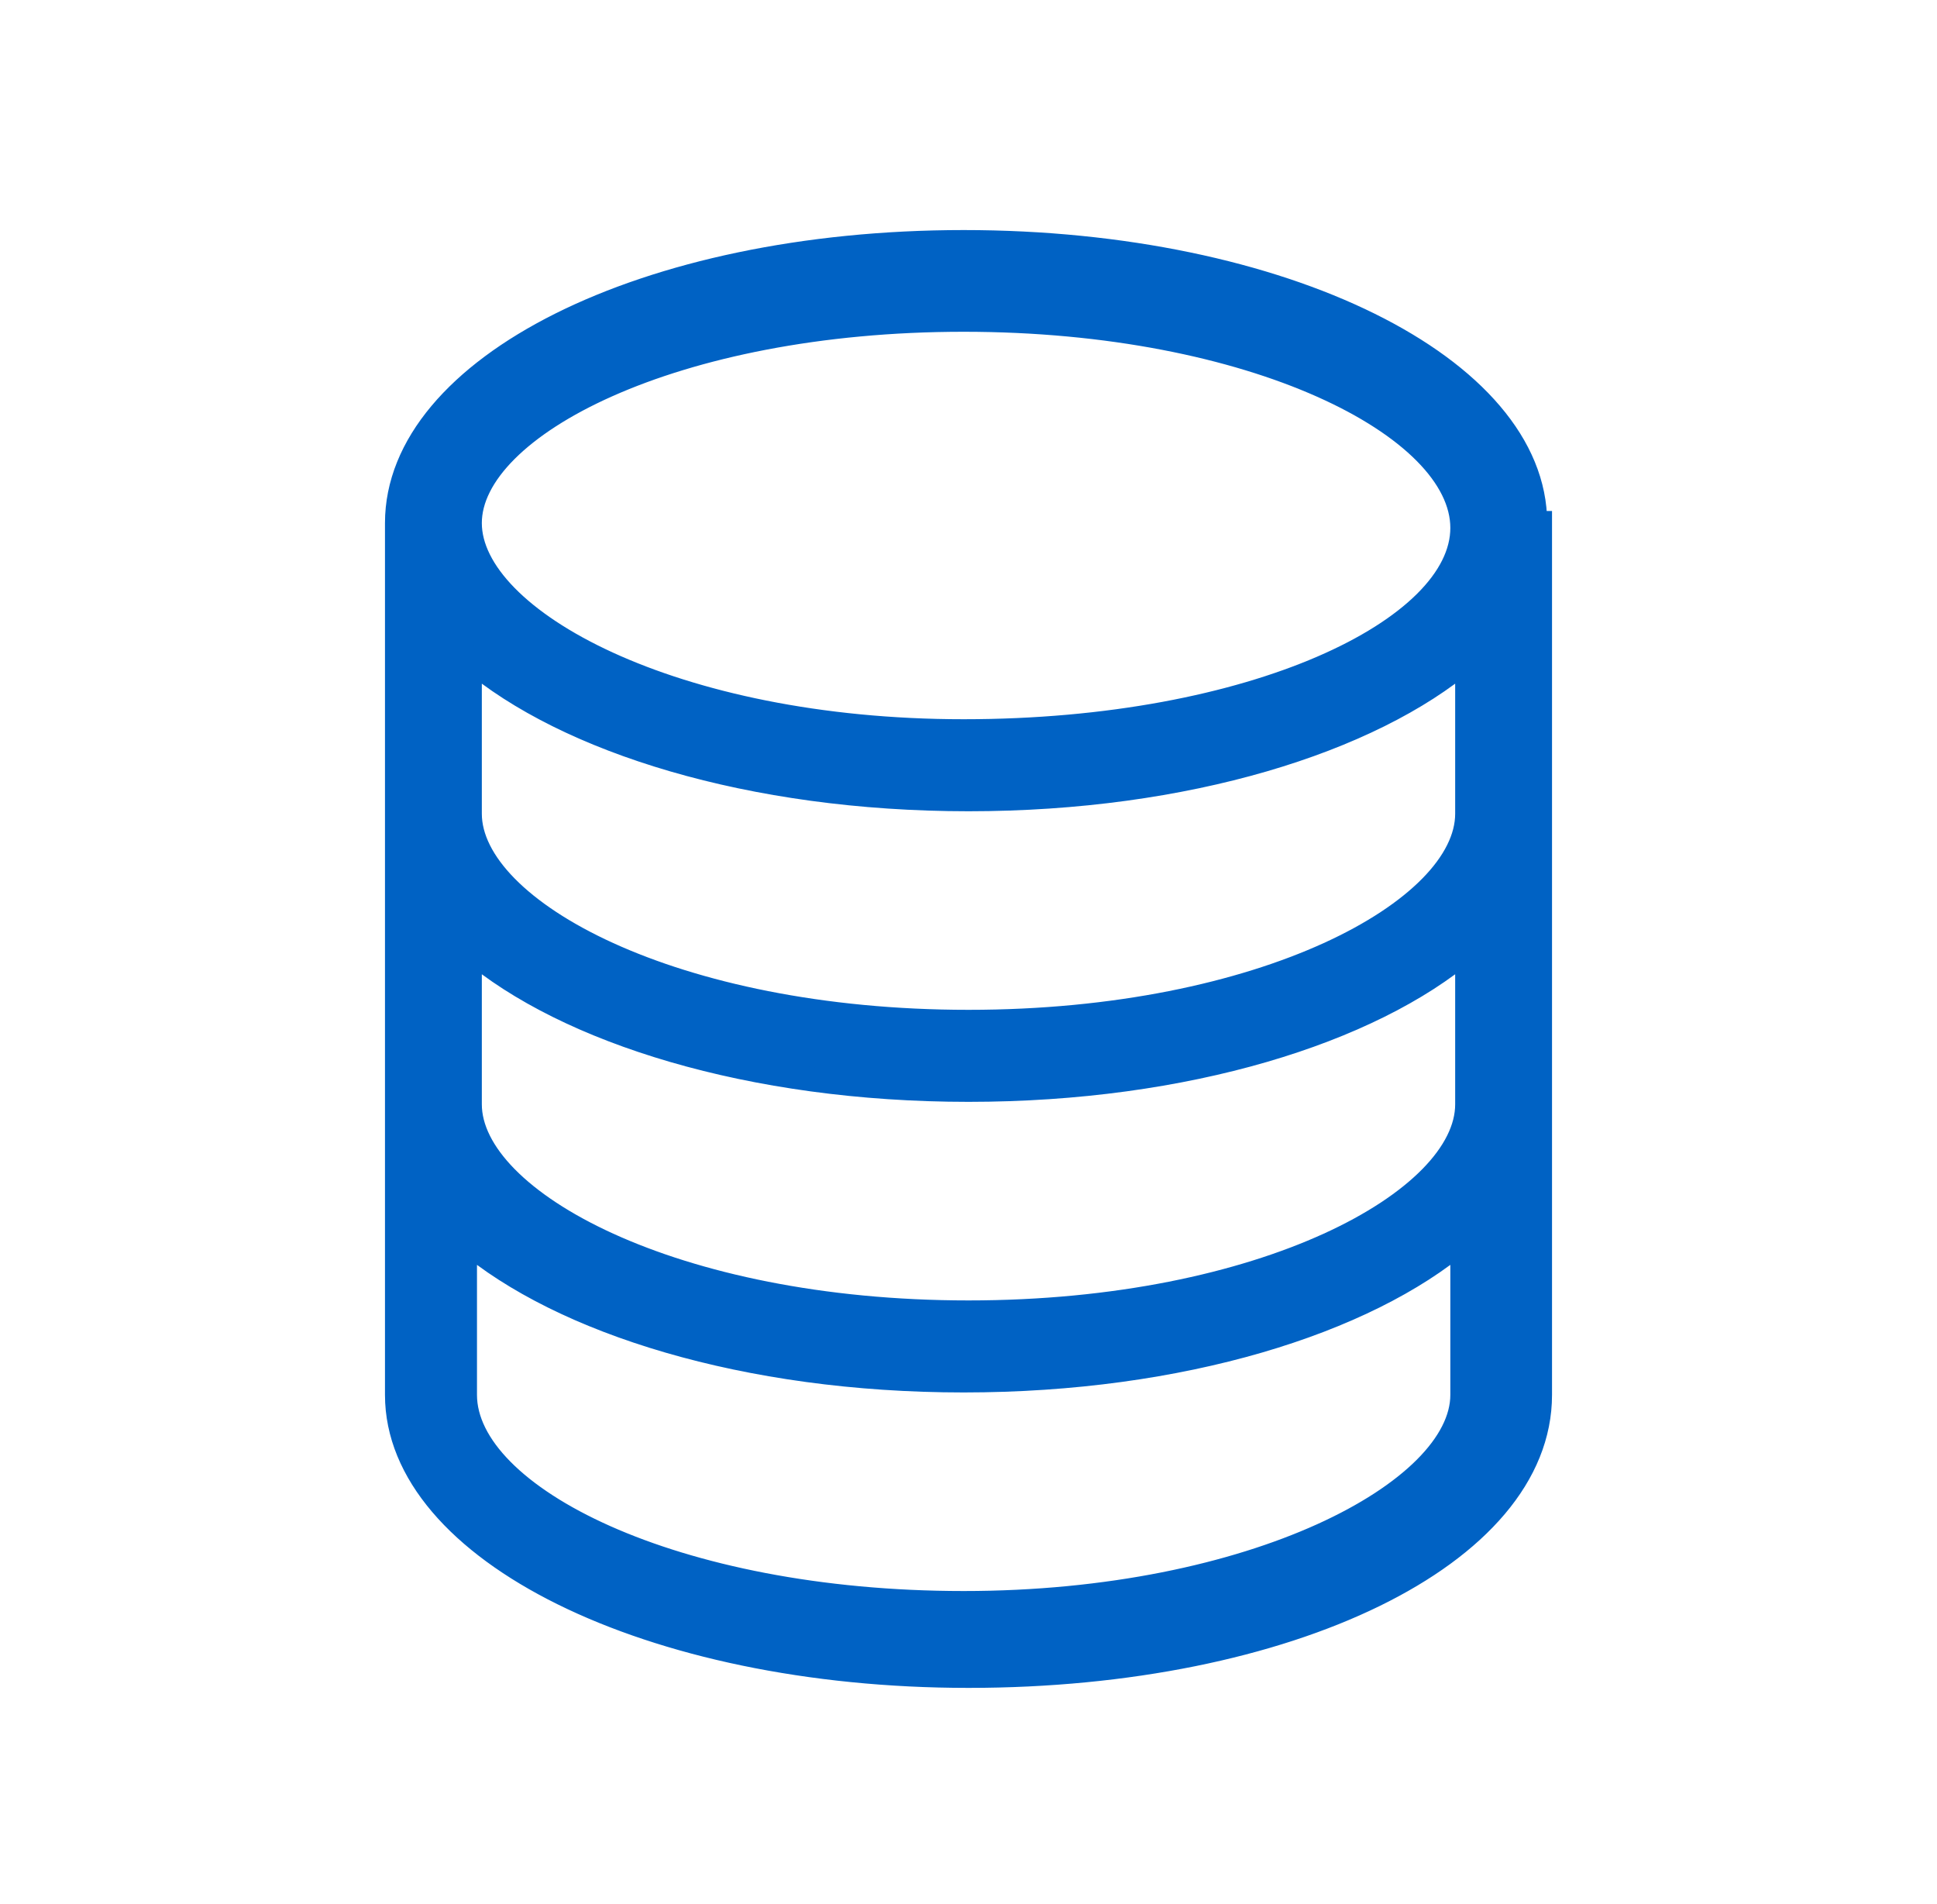
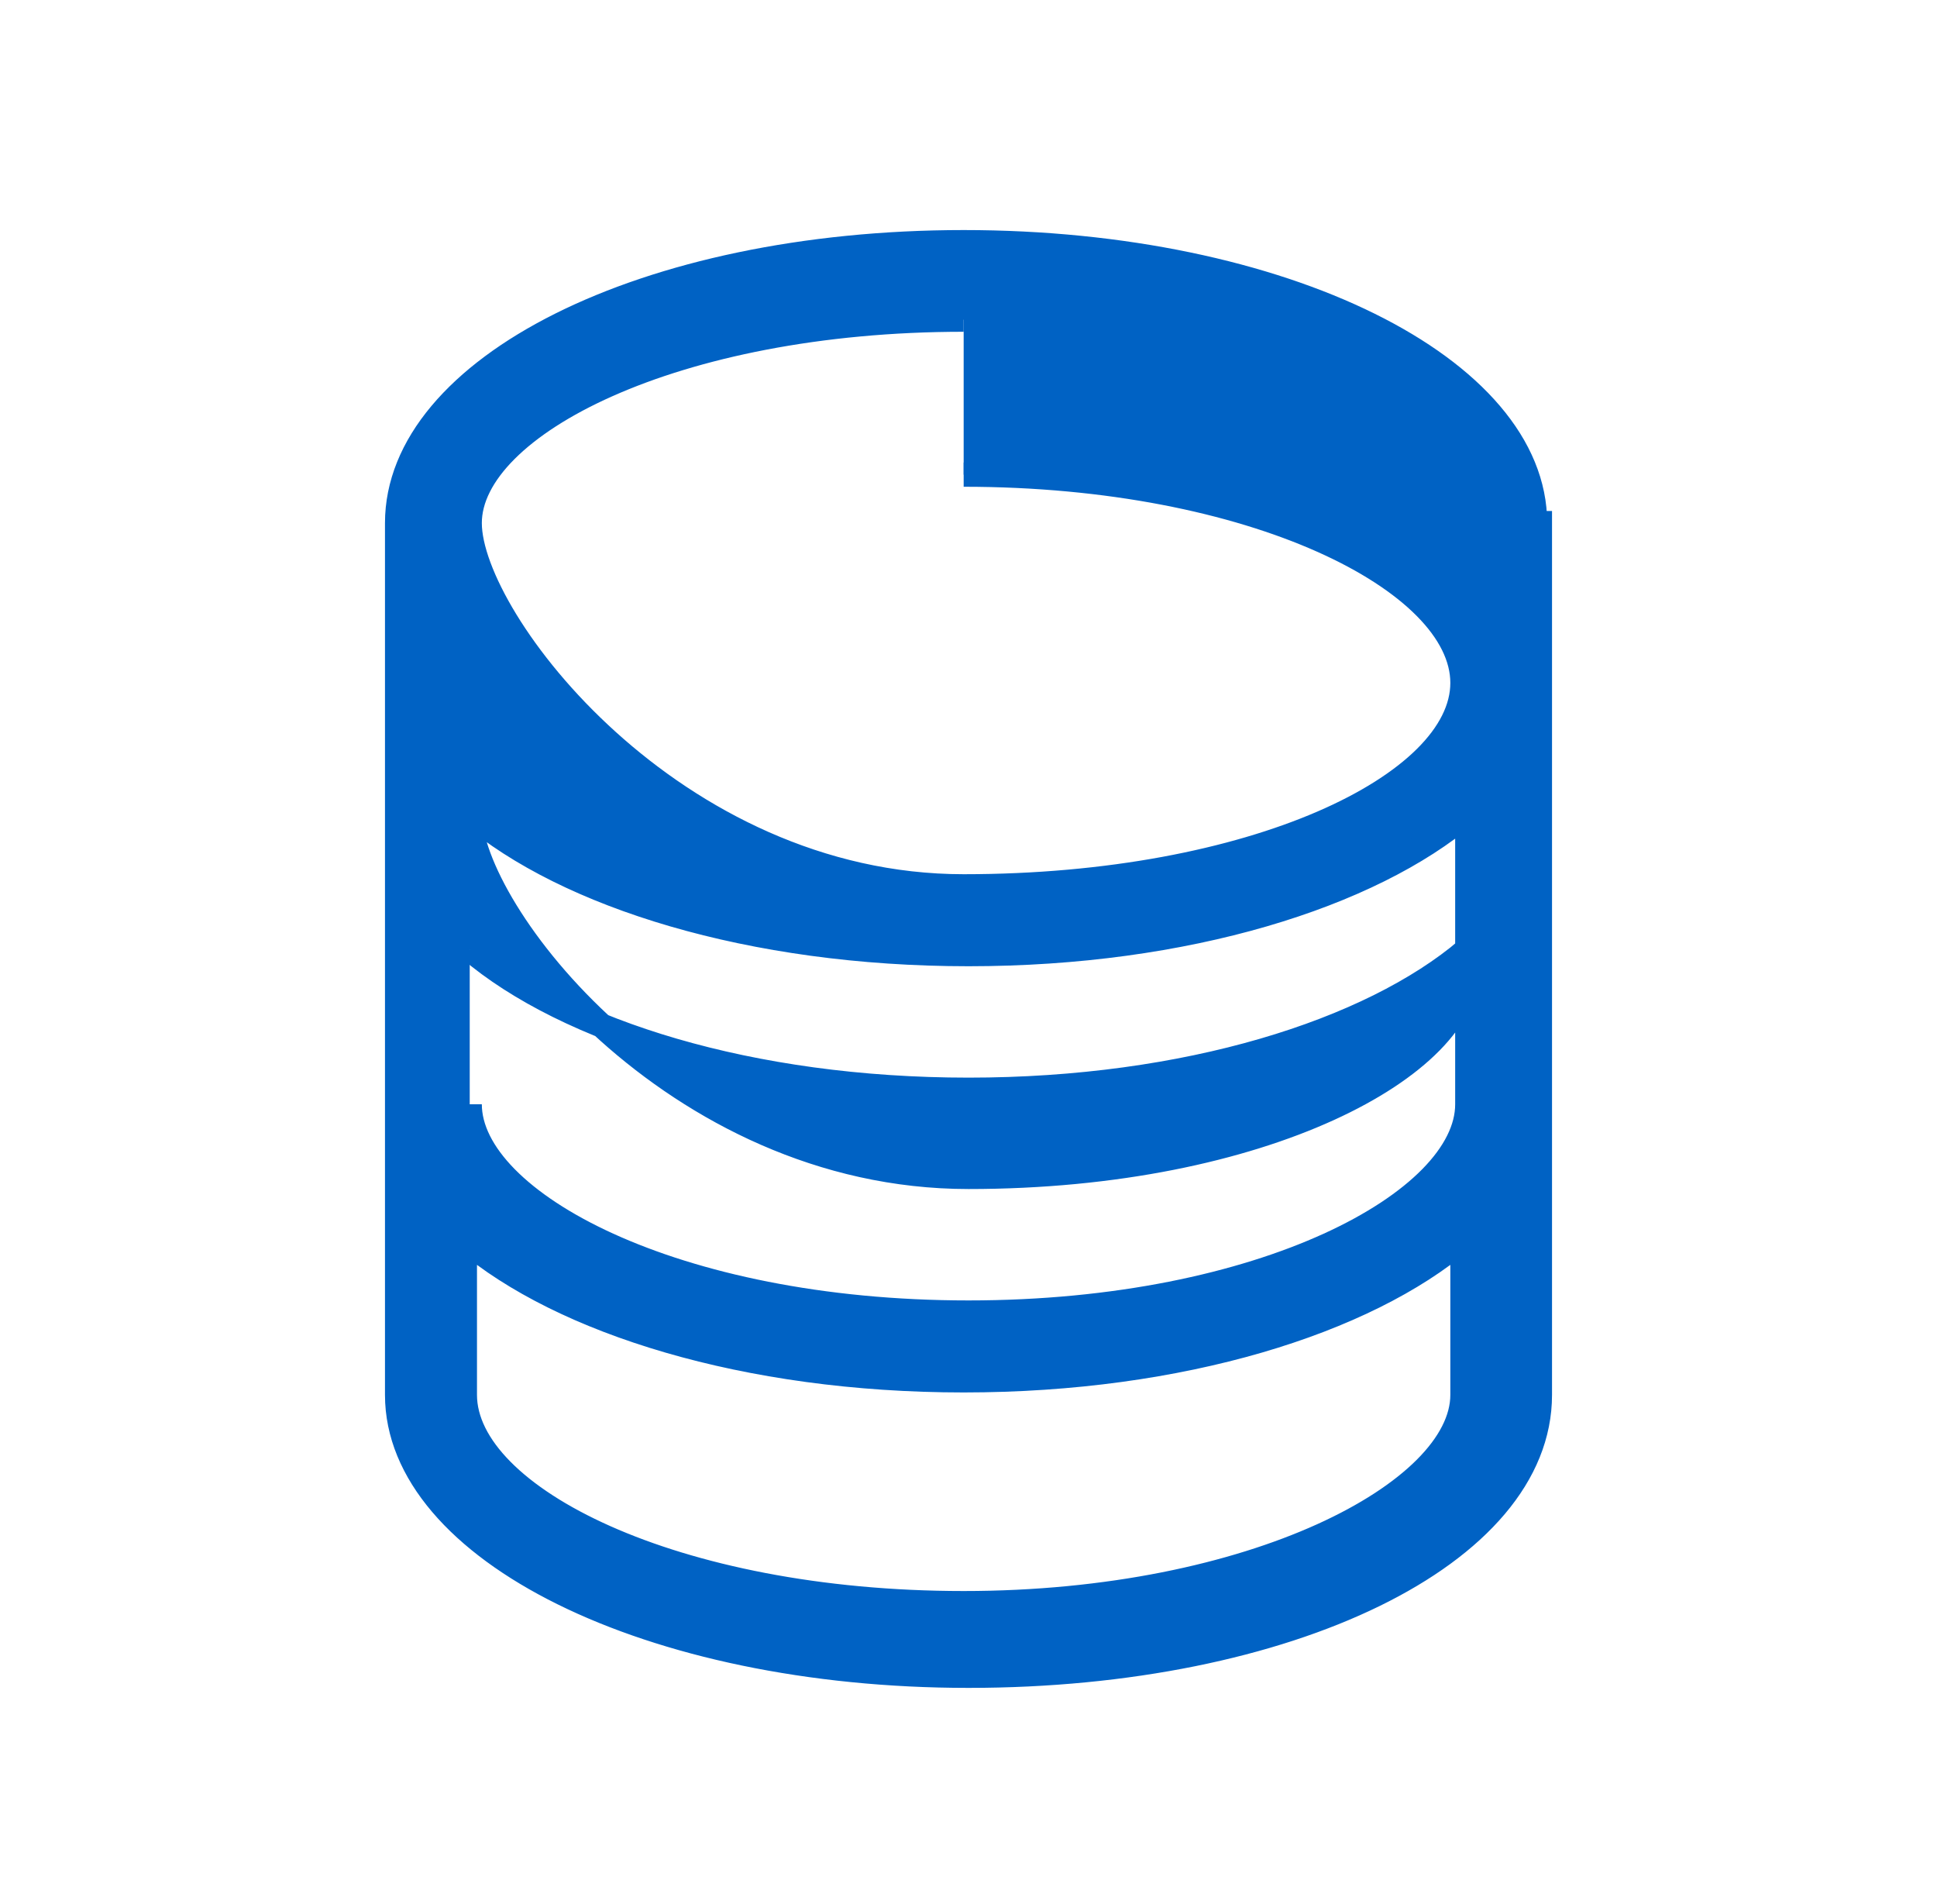
<svg xmlns="http://www.w3.org/2000/svg" id="database" width="40" height="39.318" viewBox="0 0 40 39.318">
  <defs>
    <clipPath id="clip-path">
      <rect id="長方形_1956" data-name="長方形 1956" width="29.6" height="33.6" transform="translate(-3 -2)" fill="#0062c4" stroke="#0062c4" stroke-width="0.5" />
    </clipPath>
  </defs>
-   <path id="パス_26" data-name="パス 26" d="M0,0H40V39.318H0Z" fill="none" />
  <g id="グループ_6393" data-name="グループ 6393" transform="translate(8.2 5)">
    <g id="グループ_6391" data-name="グループ 6391" clip-path="url(#clip-path)">
-       <path id="パス_4991" data-name="パス 4991" d="M23.5,5.8C23.5,2.6,18.3,0,11.7,0S0,2.6,0,5.8v18c0,3.2,5.2,5.8,11.8,5.8s11.8-2.5,11.8-5.8V5.8Zm-22,8.8c2,1.7,5.8,2.9,10.3,2.9s8.3-1.2,10.3-2.9v3.2c0,2-4.2,4.3-10.3,4.3S1.5,19.8,1.5,17.8Zm0-6c2,1.7,5.8,2.9,10.3,2.9s8.3-1.2,10.3-2.9v3.2c0,2-4.2,4.3-10.3,4.3S1.5,13.8,1.5,11.8Zm10.2-7c6,0,10.3,2.2,10.3,4.3s-4.3,4.2-10.3,4.2S1.5,7.8,1.5,5.8,5.7,1.6,11.7,1.6m0,26.5c-6,0-10.3-2.2-10.3-4.3V20.6c2,1.7,5.8,2.9,10.3,2.9S20,22.3,22,20.6v3.2c0,2-4.3,4.3-10.3,4.3" fill="#0062c4" stroke="#0062c4" stroke-width="0.5" />
+       <path id="パス_4991" data-name="パス 4991" d="M23.5,5.8C23.5,2.6,18.3,0,11.7,0S0,2.6,0,5.8v18c0,3.2,5.2,5.8,11.8,5.8s11.8-2.5,11.8-5.8V5.8Zm-22,8.8c2,1.7,5.8,2.9,10.3,2.9s8.3-1.2,10.3-2.9v3.2c0,2-4.2,4.3-10.3,4.3S1.5,19.8,1.5,17.8m0-6c2,1.7,5.8,2.9,10.3,2.9s8.3-1.2,10.3-2.9v3.2c0,2-4.2,4.3-10.3,4.3S1.5,13.8,1.5,11.8Zm10.2-7c6,0,10.3,2.2,10.3,4.3s-4.3,4.2-10.3,4.2S1.5,7.8,1.5,5.8,5.7,1.6,11.7,1.6m0,26.5c-6,0-10.3-2.2-10.3-4.3V20.6c2,1.7,5.8,2.9,10.3,2.9S20,22.3,22,20.6v3.2c0,2-4.3,4.3-10.3,4.3" fill="#0062c4" stroke="#0062c4" stroke-width="0.5" />
    </g>
  </g>
</svg>